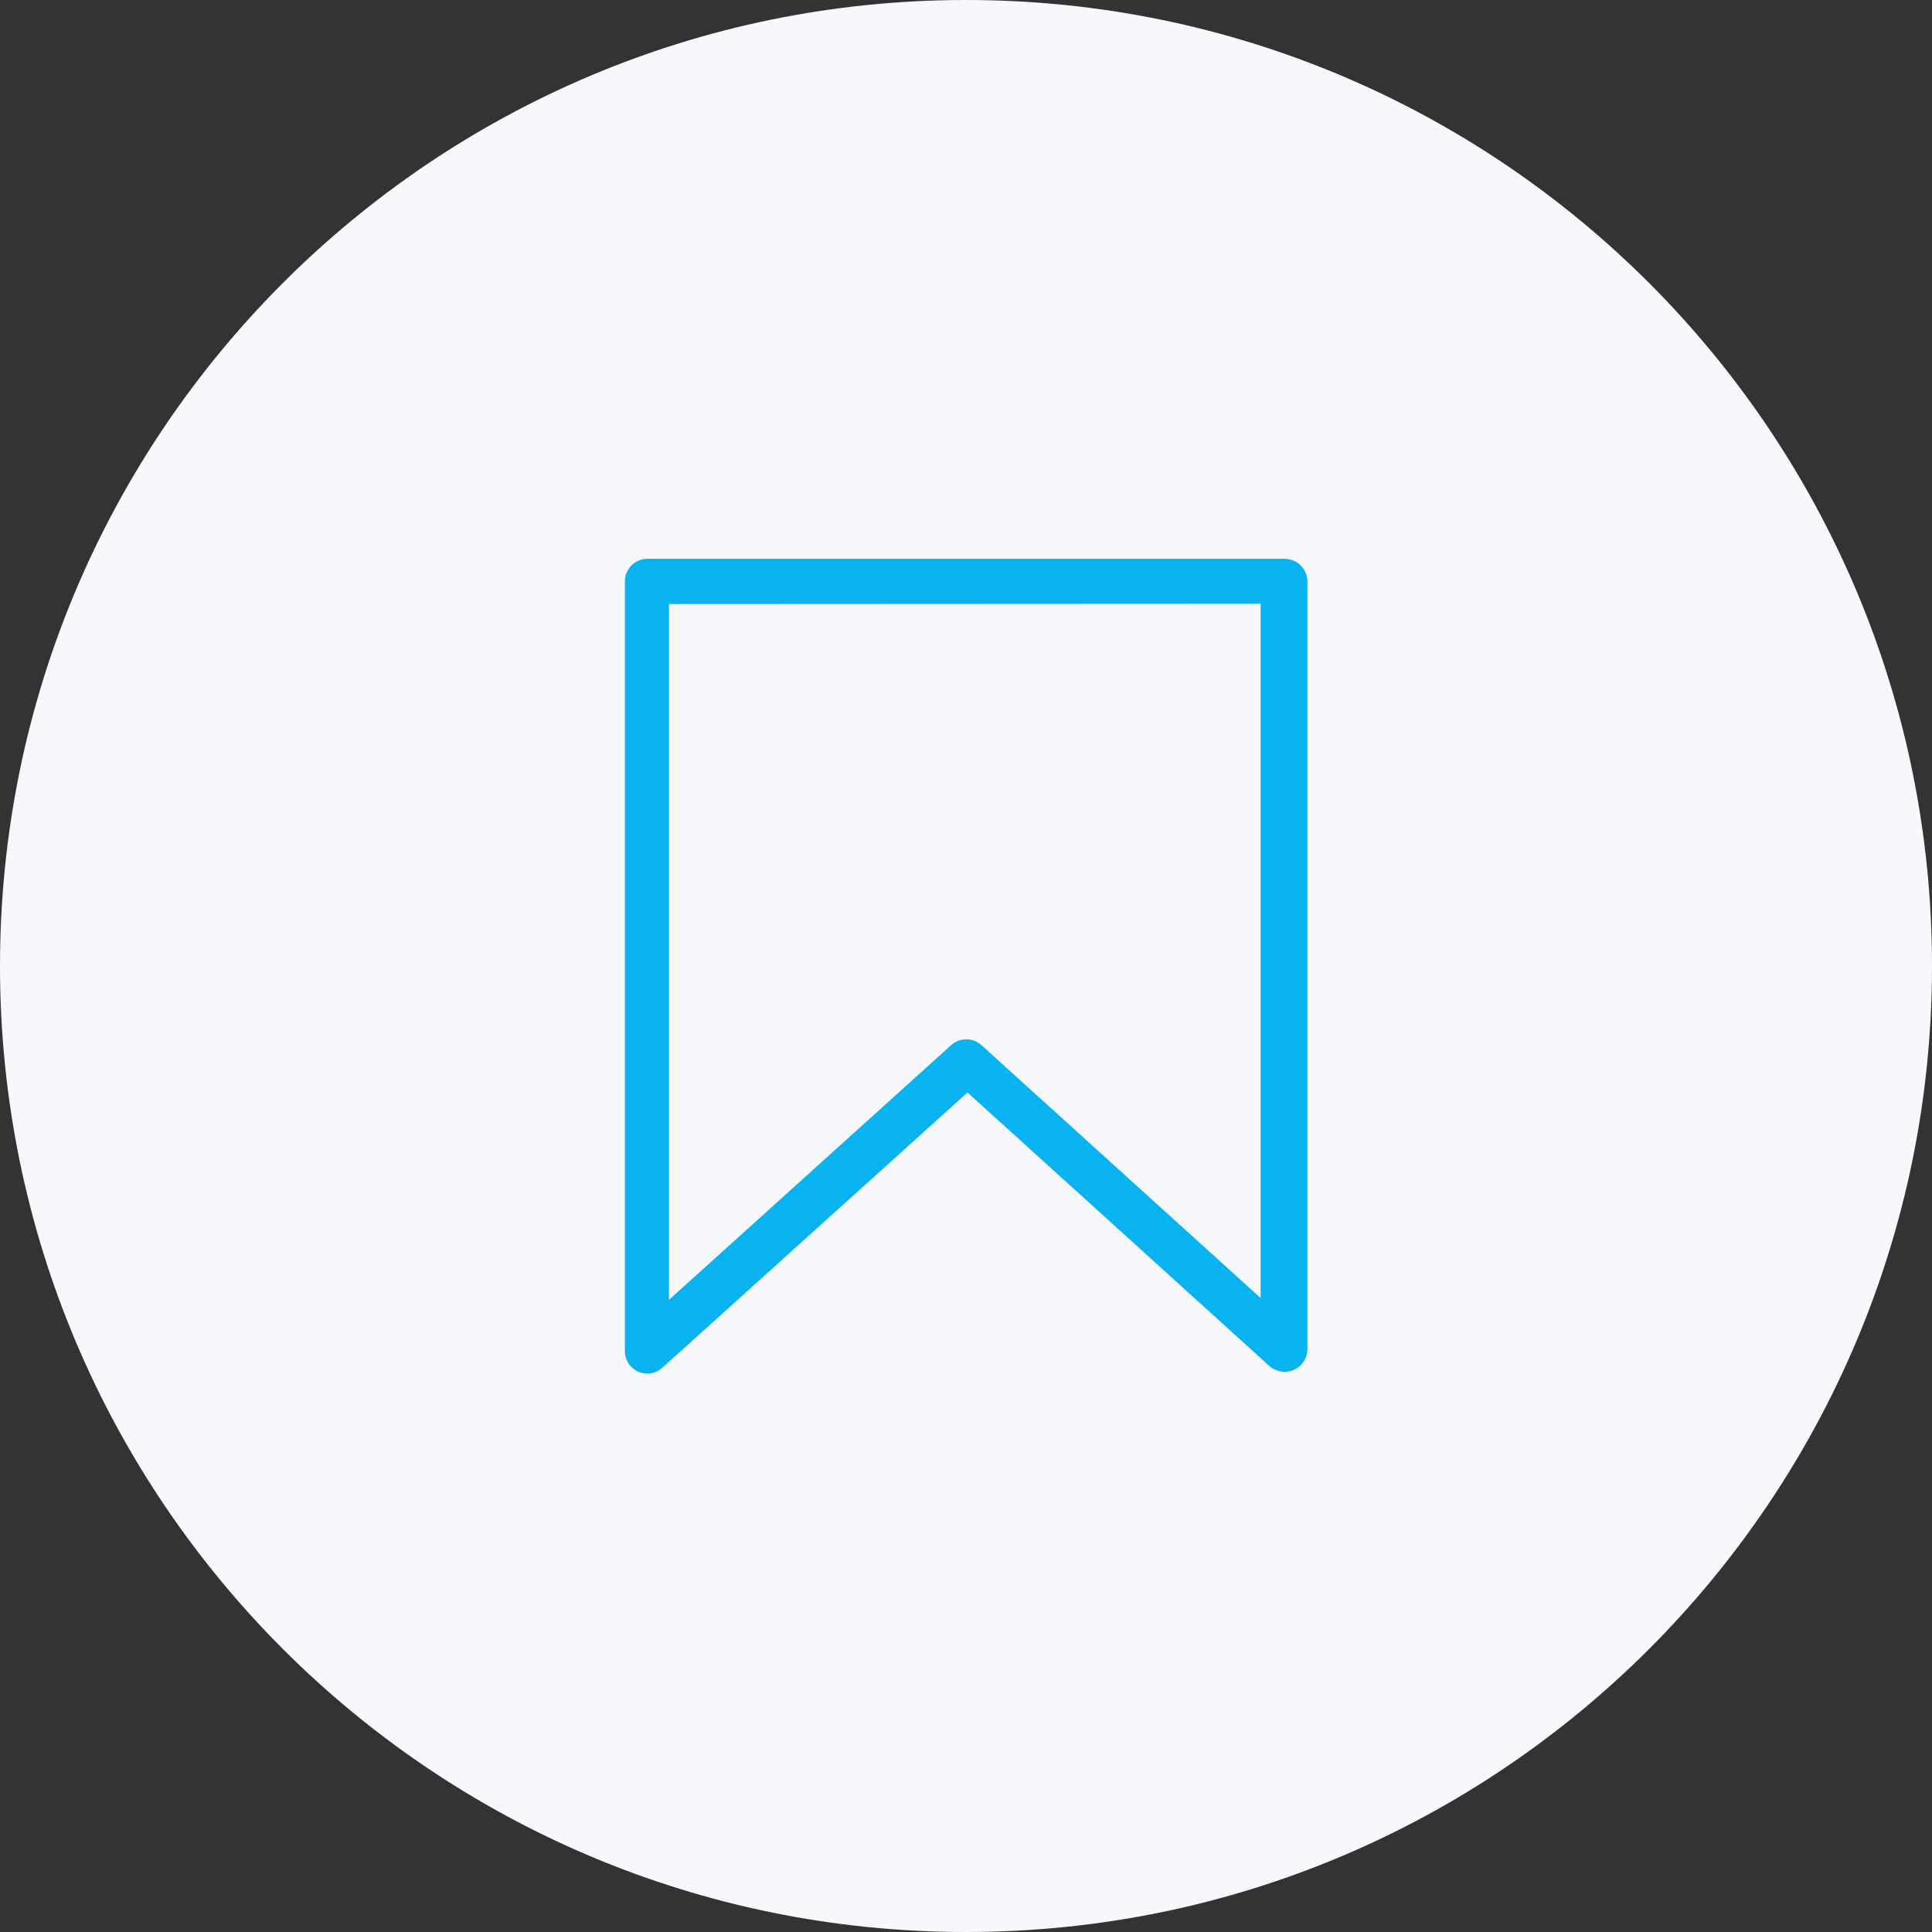
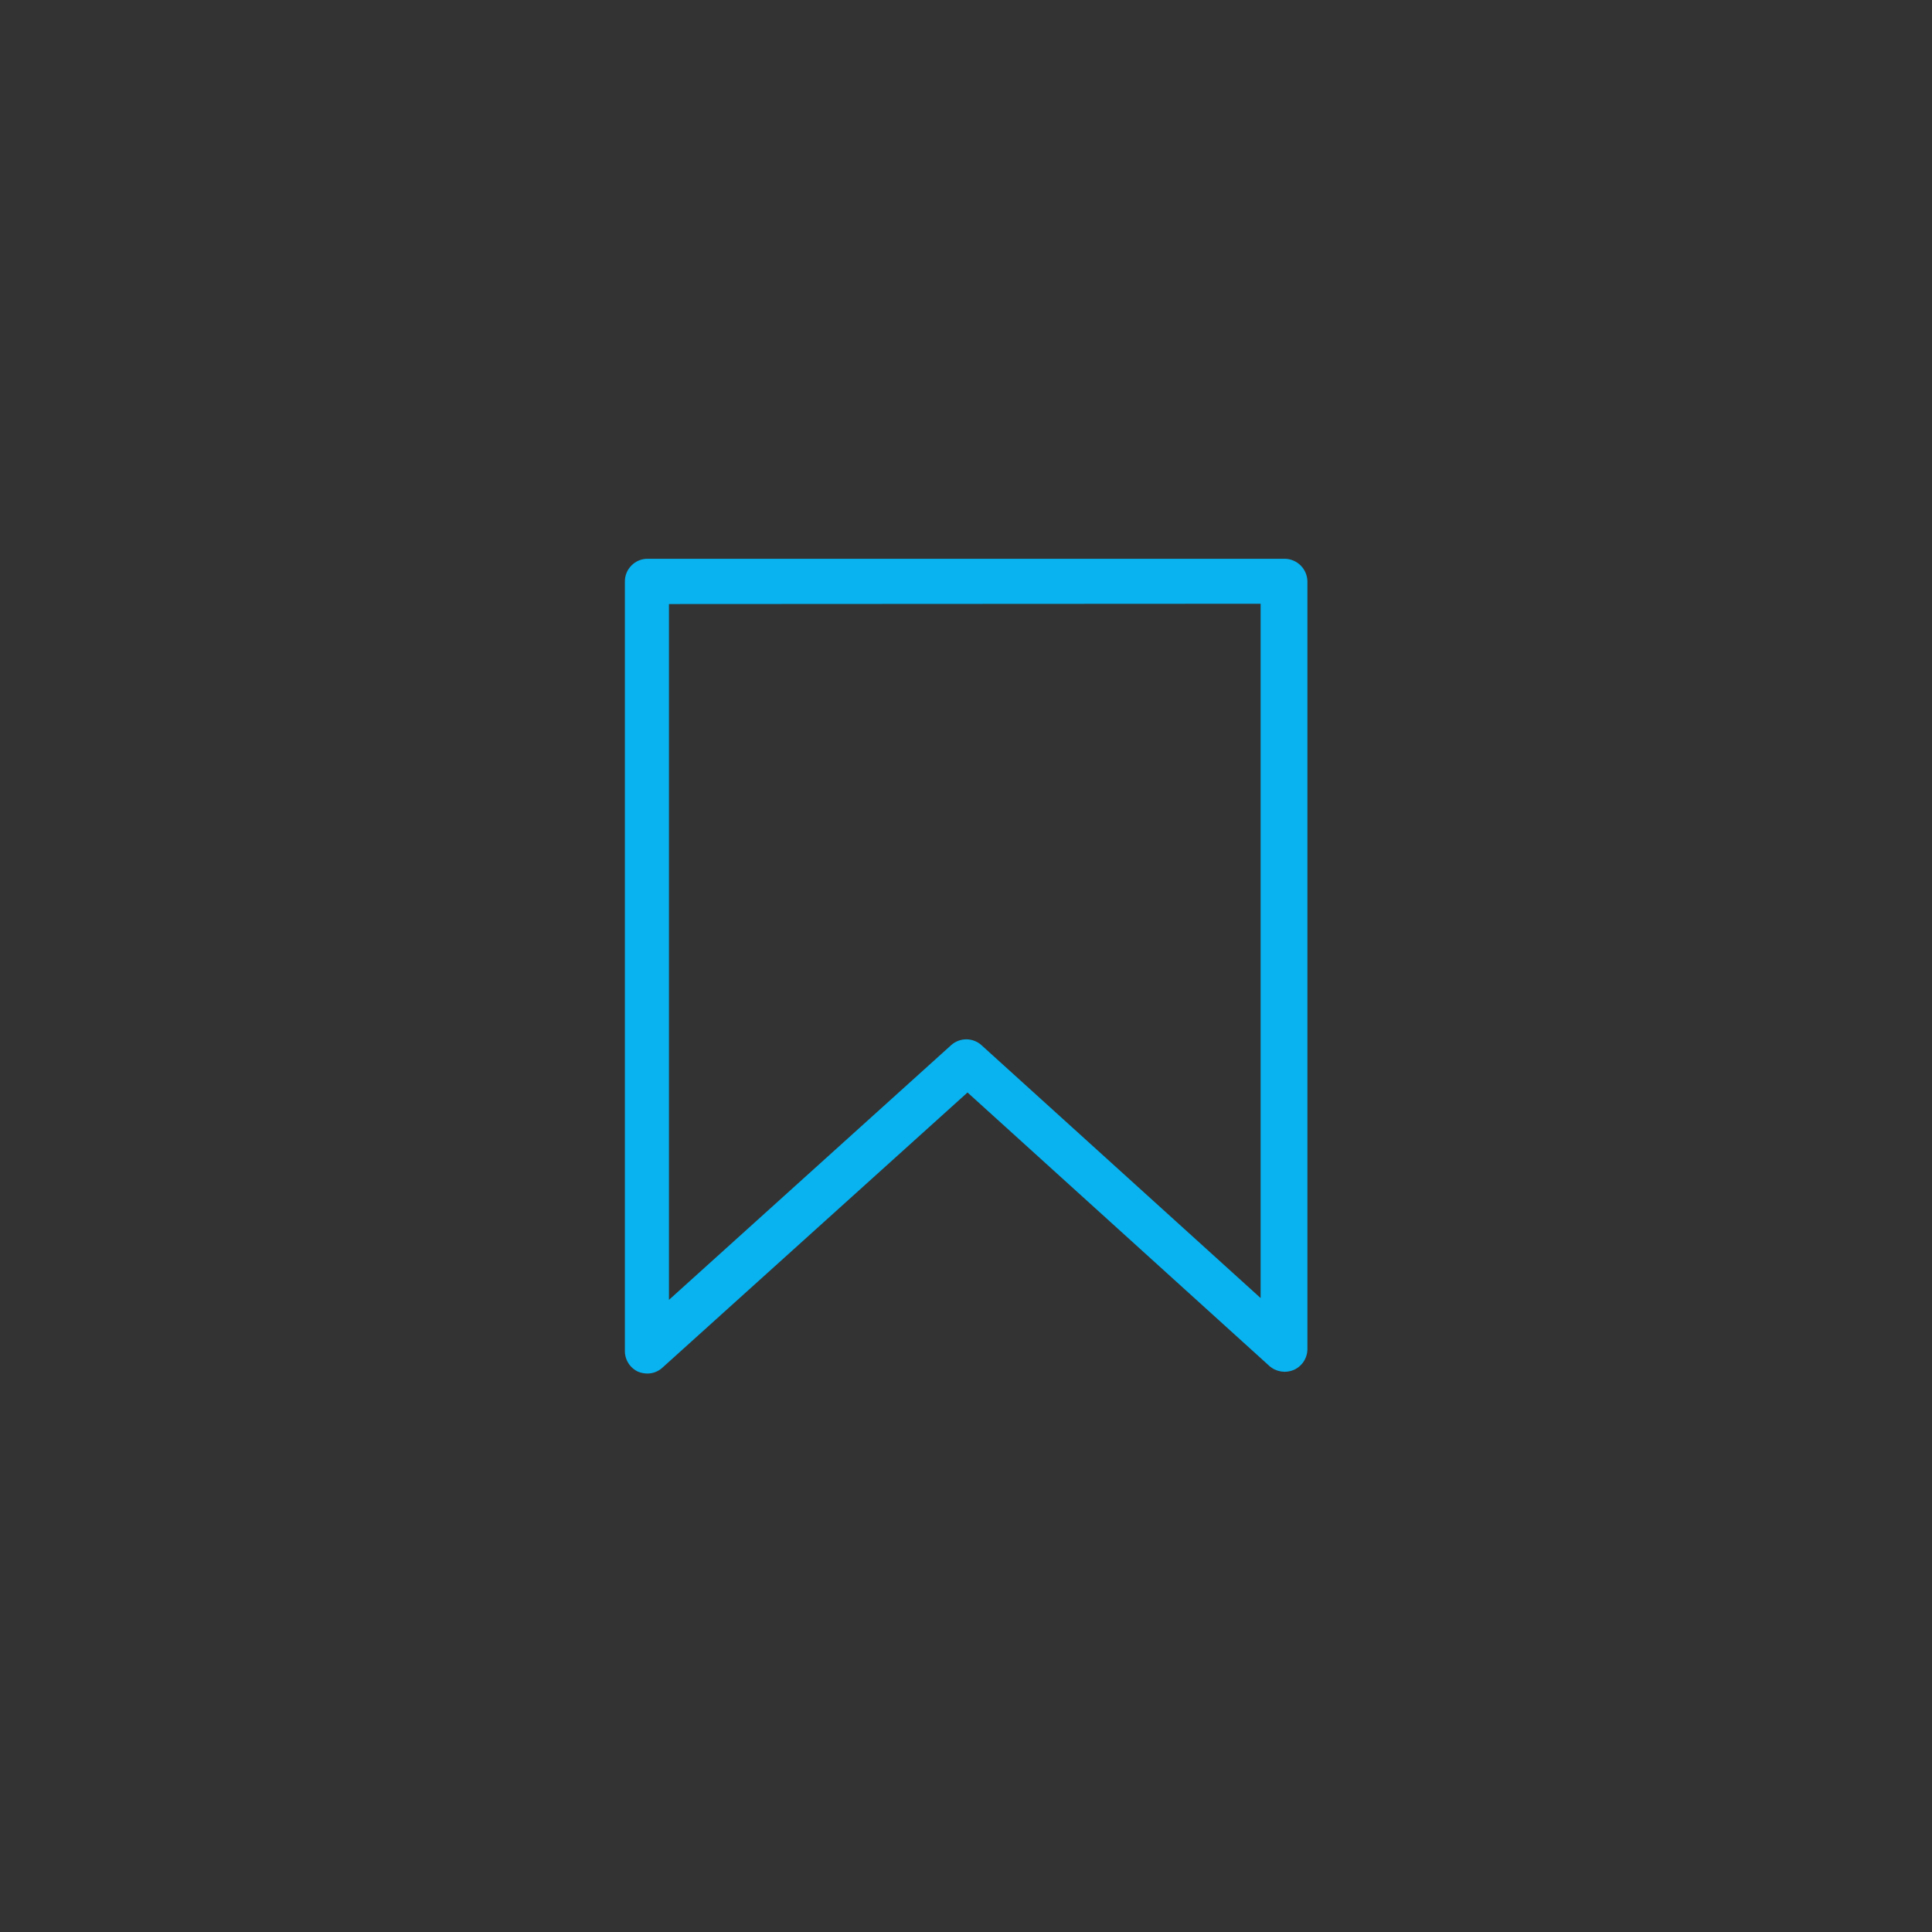
<svg xmlns="http://www.w3.org/2000/svg" width="64" height="64" viewBox="0 0 64 64" fill="none">
  <rect x="0" y="0" width="64" height="64" fill="#333333" stroke="none" />
-   <path d="M32 64C49.673 64 64 49.673 64 32C64 14.327 49.673 0 32 0C14.327 0 0 14.327 0 32C0 49.673 14.327 64 32 64Z" fill="#F6F8FB" />
  <path d="M21.45 45.5C21.344 45.501 21.238 45.48 21.14 45.44C21.008 45.38 20.896 45.283 20.818 45.16C20.739 45.038 20.699 44.895 20.7 44.75V19.26C20.7 19.061 20.779 18.87 20.92 18.73C21.06 18.589 21.251 18.51 21.45 18.51H42.56C42.758 18.513 42.947 18.592 43.087 18.733C43.227 18.873 43.307 19.062 43.31 19.26V44.69C43.309 44.836 43.266 44.979 43.187 45.101C43.107 45.224 42.993 45.32 42.86 45.38C42.726 45.437 42.58 45.455 42.436 45.432C42.293 45.409 42.159 45.346 42.05 45.25L32.05 36.19L21.95 45.3C21.815 45.428 21.636 45.499 21.45 45.5ZM22.16 20.01V43.06L31.51 34.62C31.648 34.497 31.826 34.429 32.01 34.429C32.194 34.429 32.373 34.497 32.51 34.62L41.76 43V20L22.16 20.01Z" fill="#08B3F0" />
</svg>